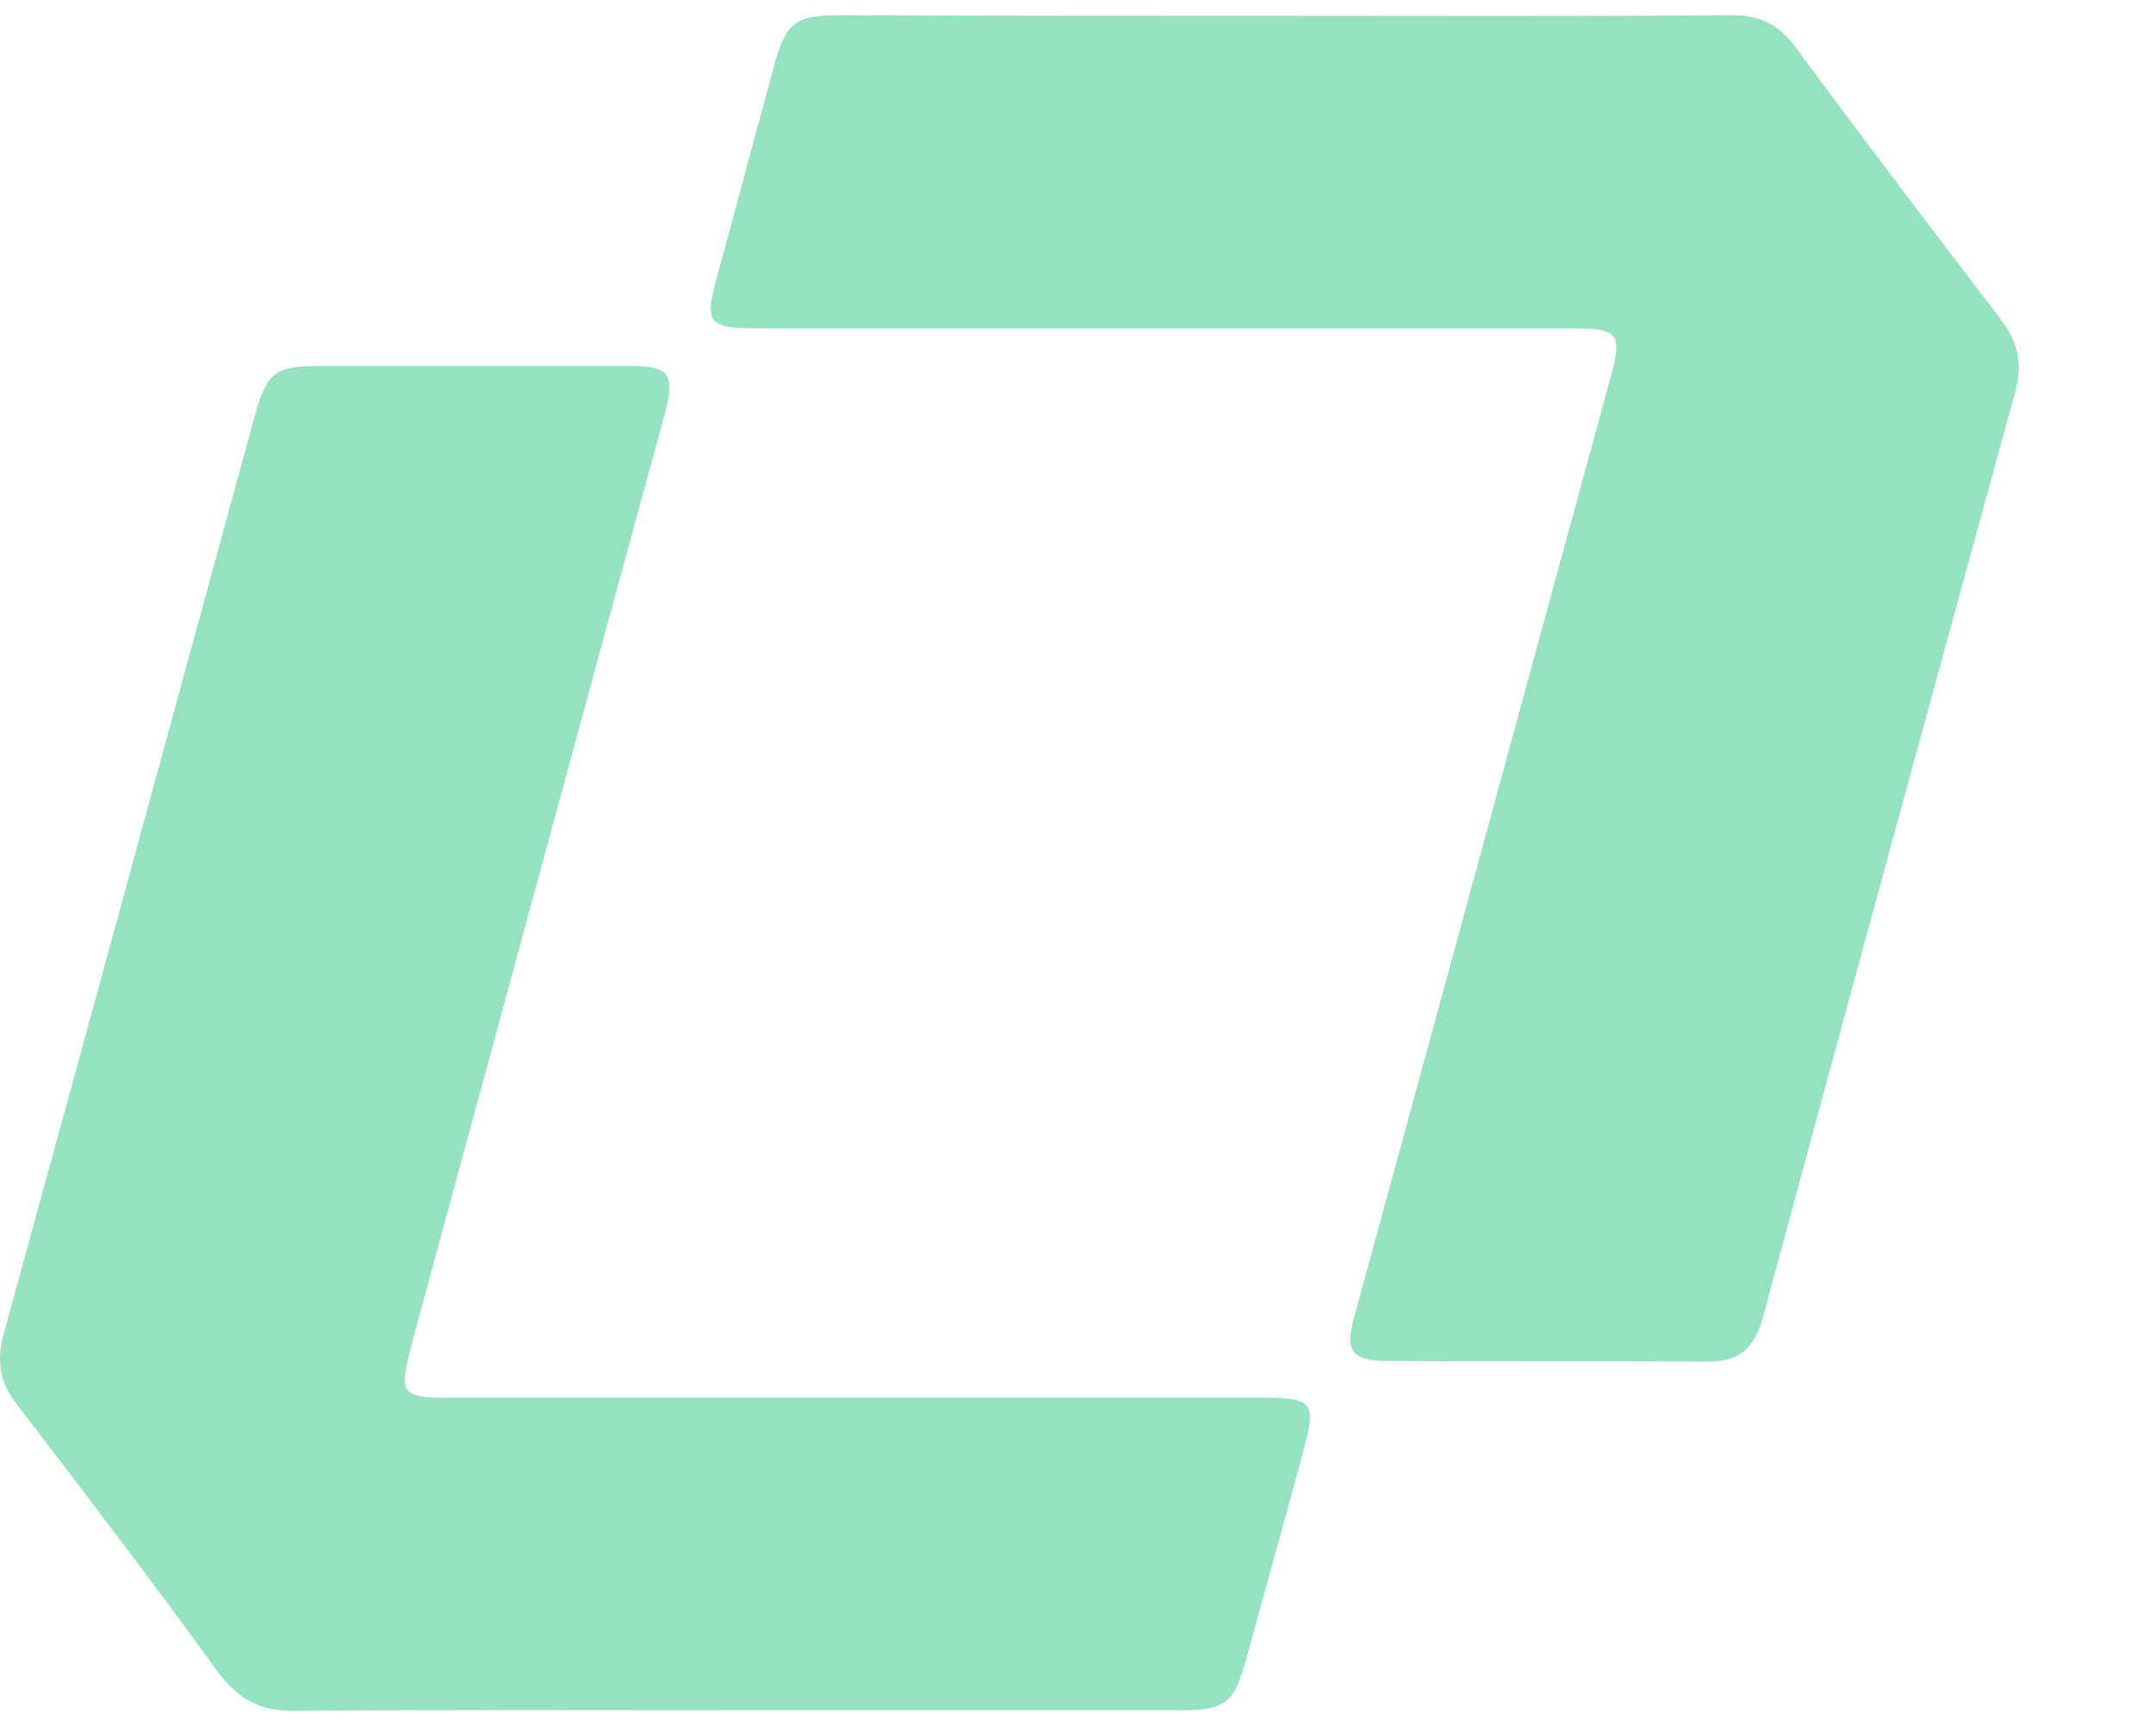
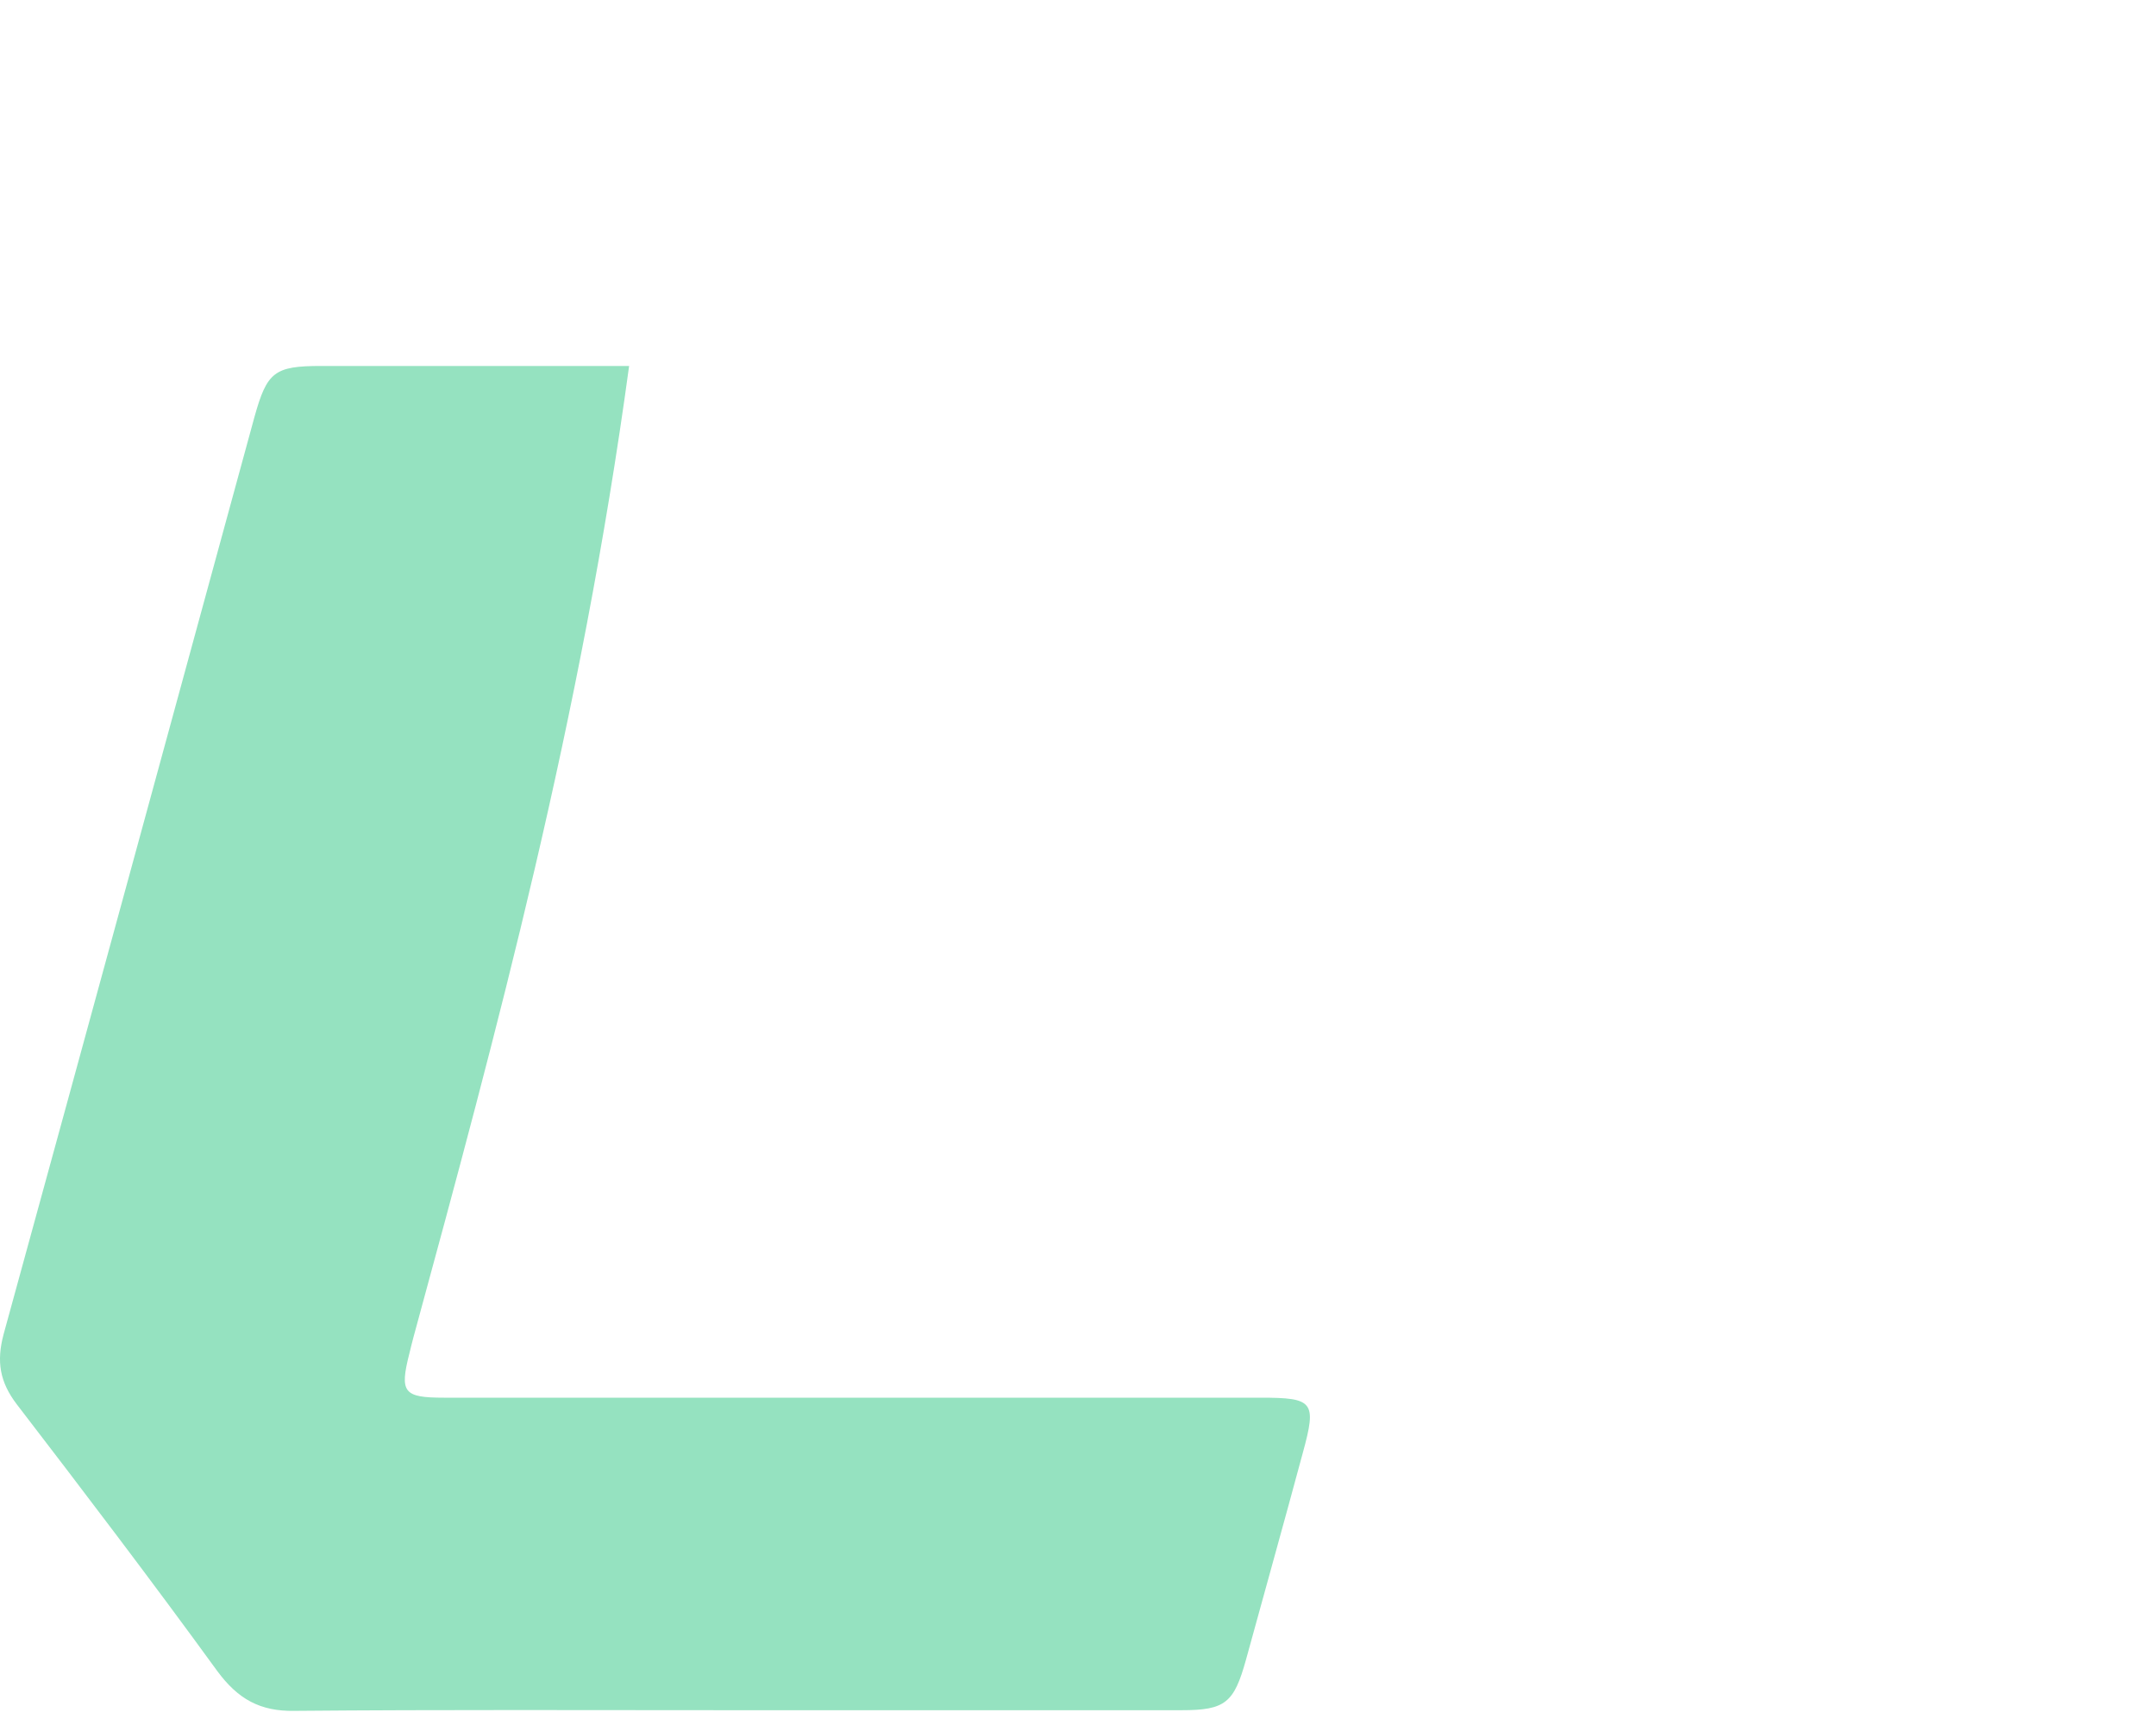
<svg xmlns="http://www.w3.org/2000/svg" width="50" height="40" viewBox="0 0 50 40" fill="none">
-   <path d="M29.798 0.367C33.252 0.367 36.703 0.383 40.158 0.352C40.819 0.352 41.249 0.565 41.646 1.105C43.213 3.224 44.81 5.325 46.405 7.413C46.789 7.919 46.911 8.41 46.743 9.057C44.777 16.224 42.813 23.392 40.88 30.56C40.679 31.28 40.313 31.588 39.591 31.573C37.106 31.557 34.633 31.573 32.148 31.557C31.35 31.557 31.197 31.326 31.395 30.576C33.392 23.283 35.371 15.996 37.365 8.703C37.624 7.767 37.52 7.614 36.554 7.614H17.523C16.431 7.614 16.34 7.474 16.617 6.462C17.063 4.834 17.492 3.209 17.938 1.581C18.23 0.489 18.428 0.352 19.547 0.352C22.938 0.367 26.377 0.367 29.801 0.367" fill="#95E2C0" />
-   <path d="M17.044 39.657C13.636 39.657 10.242 39.642 6.837 39.672C6.026 39.688 5.517 39.395 5.041 38.752C3.523 36.663 1.959 34.608 0.391 32.566C-0.008 32.044 -0.084 31.569 0.083 30.941C2.032 23.849 3.965 16.757 5.901 9.669C6.193 8.623 6.361 8.486 7.453 8.486H14.59C15.526 8.486 15.666 8.669 15.419 9.589C13.468 16.724 11.535 23.864 9.587 31.014C9.556 31.136 9.523 31.258 9.495 31.38C9.264 32.288 9.355 32.41 10.294 32.41H29.234C30.462 32.41 30.539 32.502 30.215 33.684C29.786 35.279 29.337 36.877 28.895 38.489C28.618 39.486 28.417 39.657 27.404 39.657H17.044Z" fill="#95E2C0" />
+   <path d="M17.044 39.657C13.636 39.657 10.242 39.642 6.837 39.672C6.026 39.688 5.517 39.395 5.041 38.752C3.523 36.663 1.959 34.608 0.391 32.566C-0.008 32.044 -0.084 31.569 0.083 30.941C2.032 23.849 3.965 16.757 5.901 9.669C6.193 8.623 6.361 8.486 7.453 8.486H14.59C13.468 16.724 11.535 23.864 9.587 31.014C9.556 31.136 9.523 31.258 9.495 31.38C9.264 32.288 9.355 32.41 10.294 32.41H29.234C30.462 32.41 30.539 32.502 30.215 33.684C29.786 35.279 29.337 36.877 28.895 38.489C28.618 39.486 28.417 39.657 27.404 39.657H17.044Z" fill="#95E2C0" />
</svg>